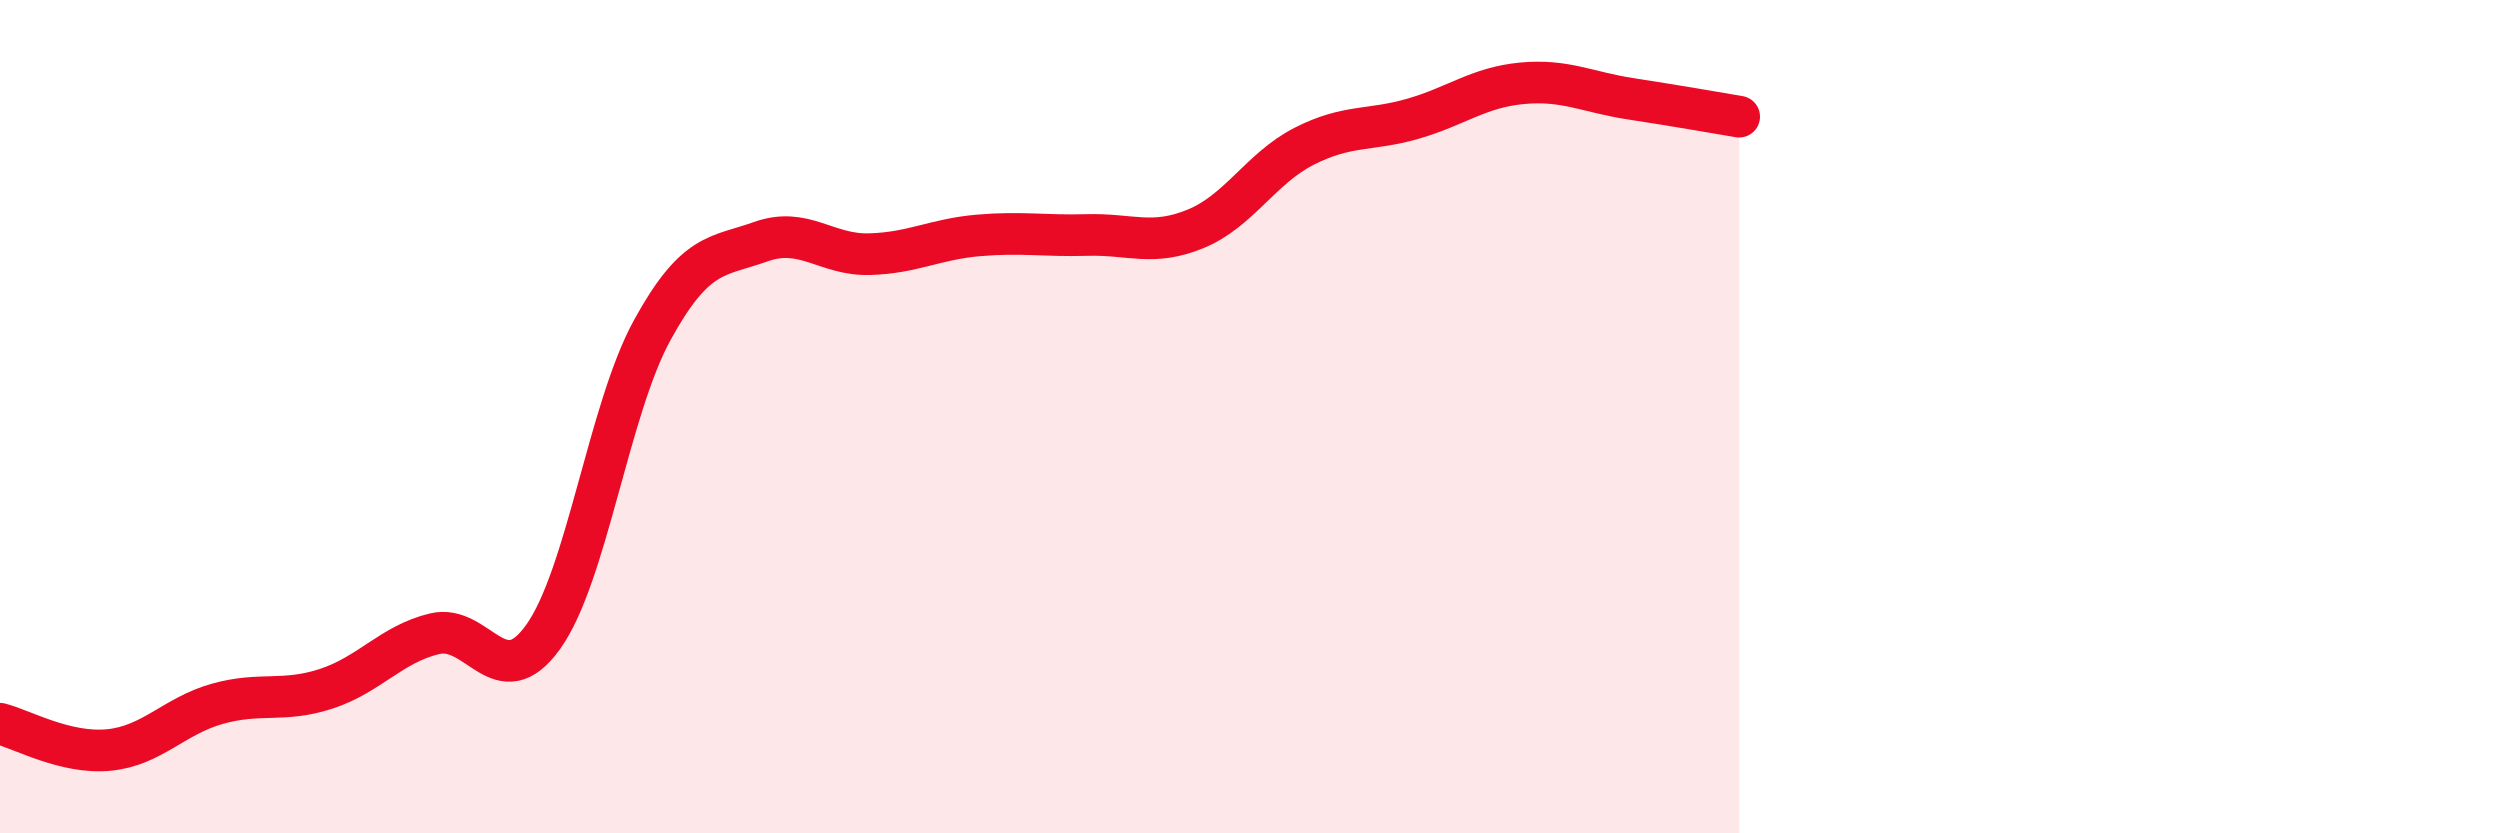
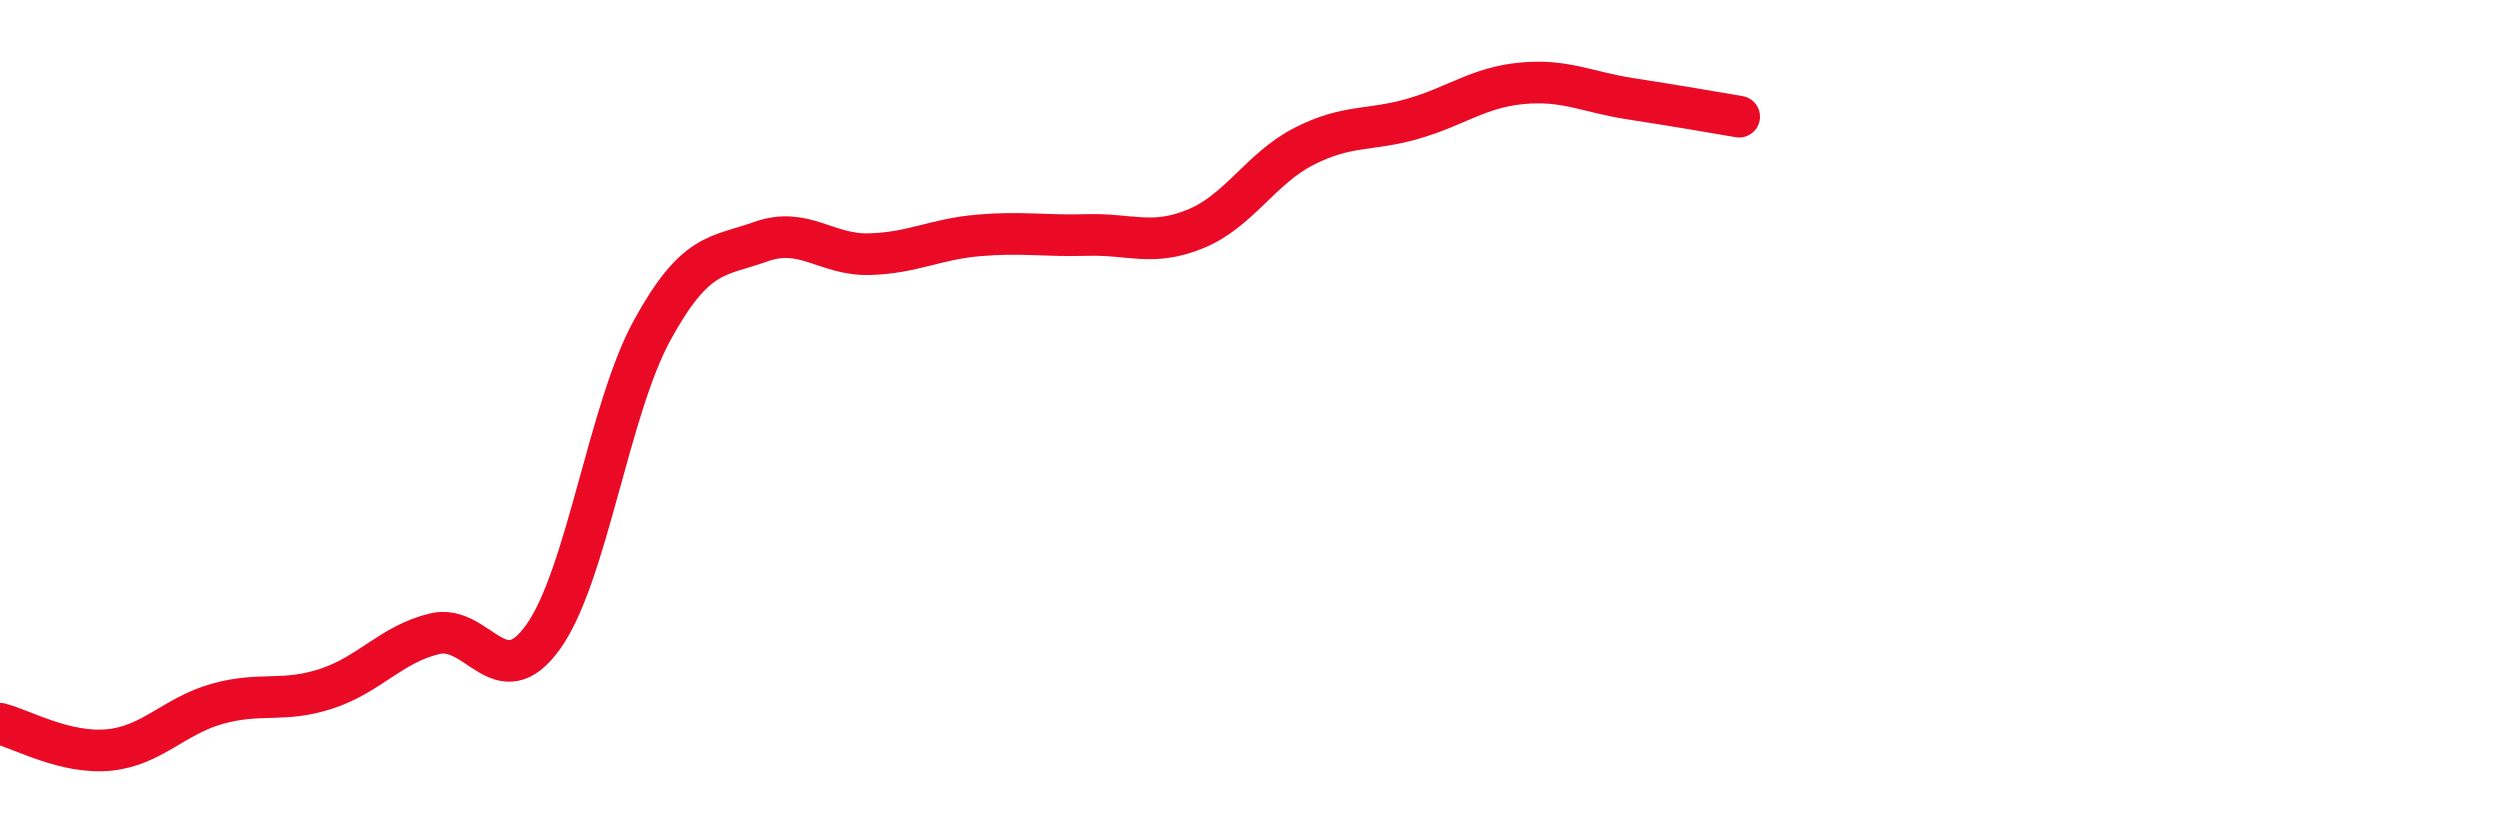
<svg xmlns="http://www.w3.org/2000/svg" width="60" height="20" viewBox="0 0 60 20">
-   <path d="M 0,17.37 C 0.52,17.5 1.57,18.1 2.61,18 C 3.65,17.9 4.18,17.18 5.22,16.89 C 6.26,16.6 6.79,16.87 7.83,16.53 C 8.87,16.19 9.39,15.46 10.43,15.21 C 11.47,14.96 12,16.74 13.04,15.28 C 14.08,13.82 14.61,9.83 15.65,7.93 C 16.69,6.03 17.22,6.17 18.26,5.8 C 19.3,5.43 19.83,6.13 20.87,6.1 C 21.91,6.07 22.44,5.74 23.48,5.65 C 24.52,5.56 25.05,5.67 26.09,5.64 C 27.13,5.61 27.66,5.92 28.7,5.49 C 29.74,5.06 30.26,4.04 31.3,3.51 C 32.34,2.98 32.87,3.15 33.91,2.85 C 34.95,2.55 35.48,2.1 36.52,2 C 37.56,1.9 38.09,2.21 39.13,2.37 C 40.17,2.53 41.22,2.71 41.74,2.8L41.74 20L0 20Z" fill="#EB0A25" opacity="0.1" stroke-linecap="round" stroke-linejoin="round" />
  <path d="M 0,17.37 C 0.52,17.5 1.57,18.1 2.61,18 C 3.65,17.9 4.18,17.18 5.22,16.89 C 6.26,16.6 6.79,16.87 7.83,16.53 C 8.87,16.19 9.39,15.46 10.43,15.21 C 11.47,14.96 12,16.74 13.04,15.28 C 14.08,13.82 14.61,9.83 15.65,7.93 C 16.69,6.03 17.22,6.17 18.26,5.8 C 19.3,5.43 19.83,6.13 20.87,6.1 C 21.91,6.07 22.44,5.74 23.48,5.65 C 24.52,5.56 25.05,5.67 26.09,5.64 C 27.13,5.61 27.66,5.92 28.7,5.49 C 29.74,5.06 30.26,4.04 31.3,3.51 C 32.34,2.98 32.87,3.15 33.91,2.85 C 34.95,2.55 35.48,2.1 36.52,2 C 37.56,1.9 38.09,2.21 39.13,2.37 C 40.17,2.53 41.22,2.71 41.74,2.8" stroke="#EB0A25" stroke-width="1" fill="none" stroke-linecap="round" stroke-linejoin="round" />
</svg>